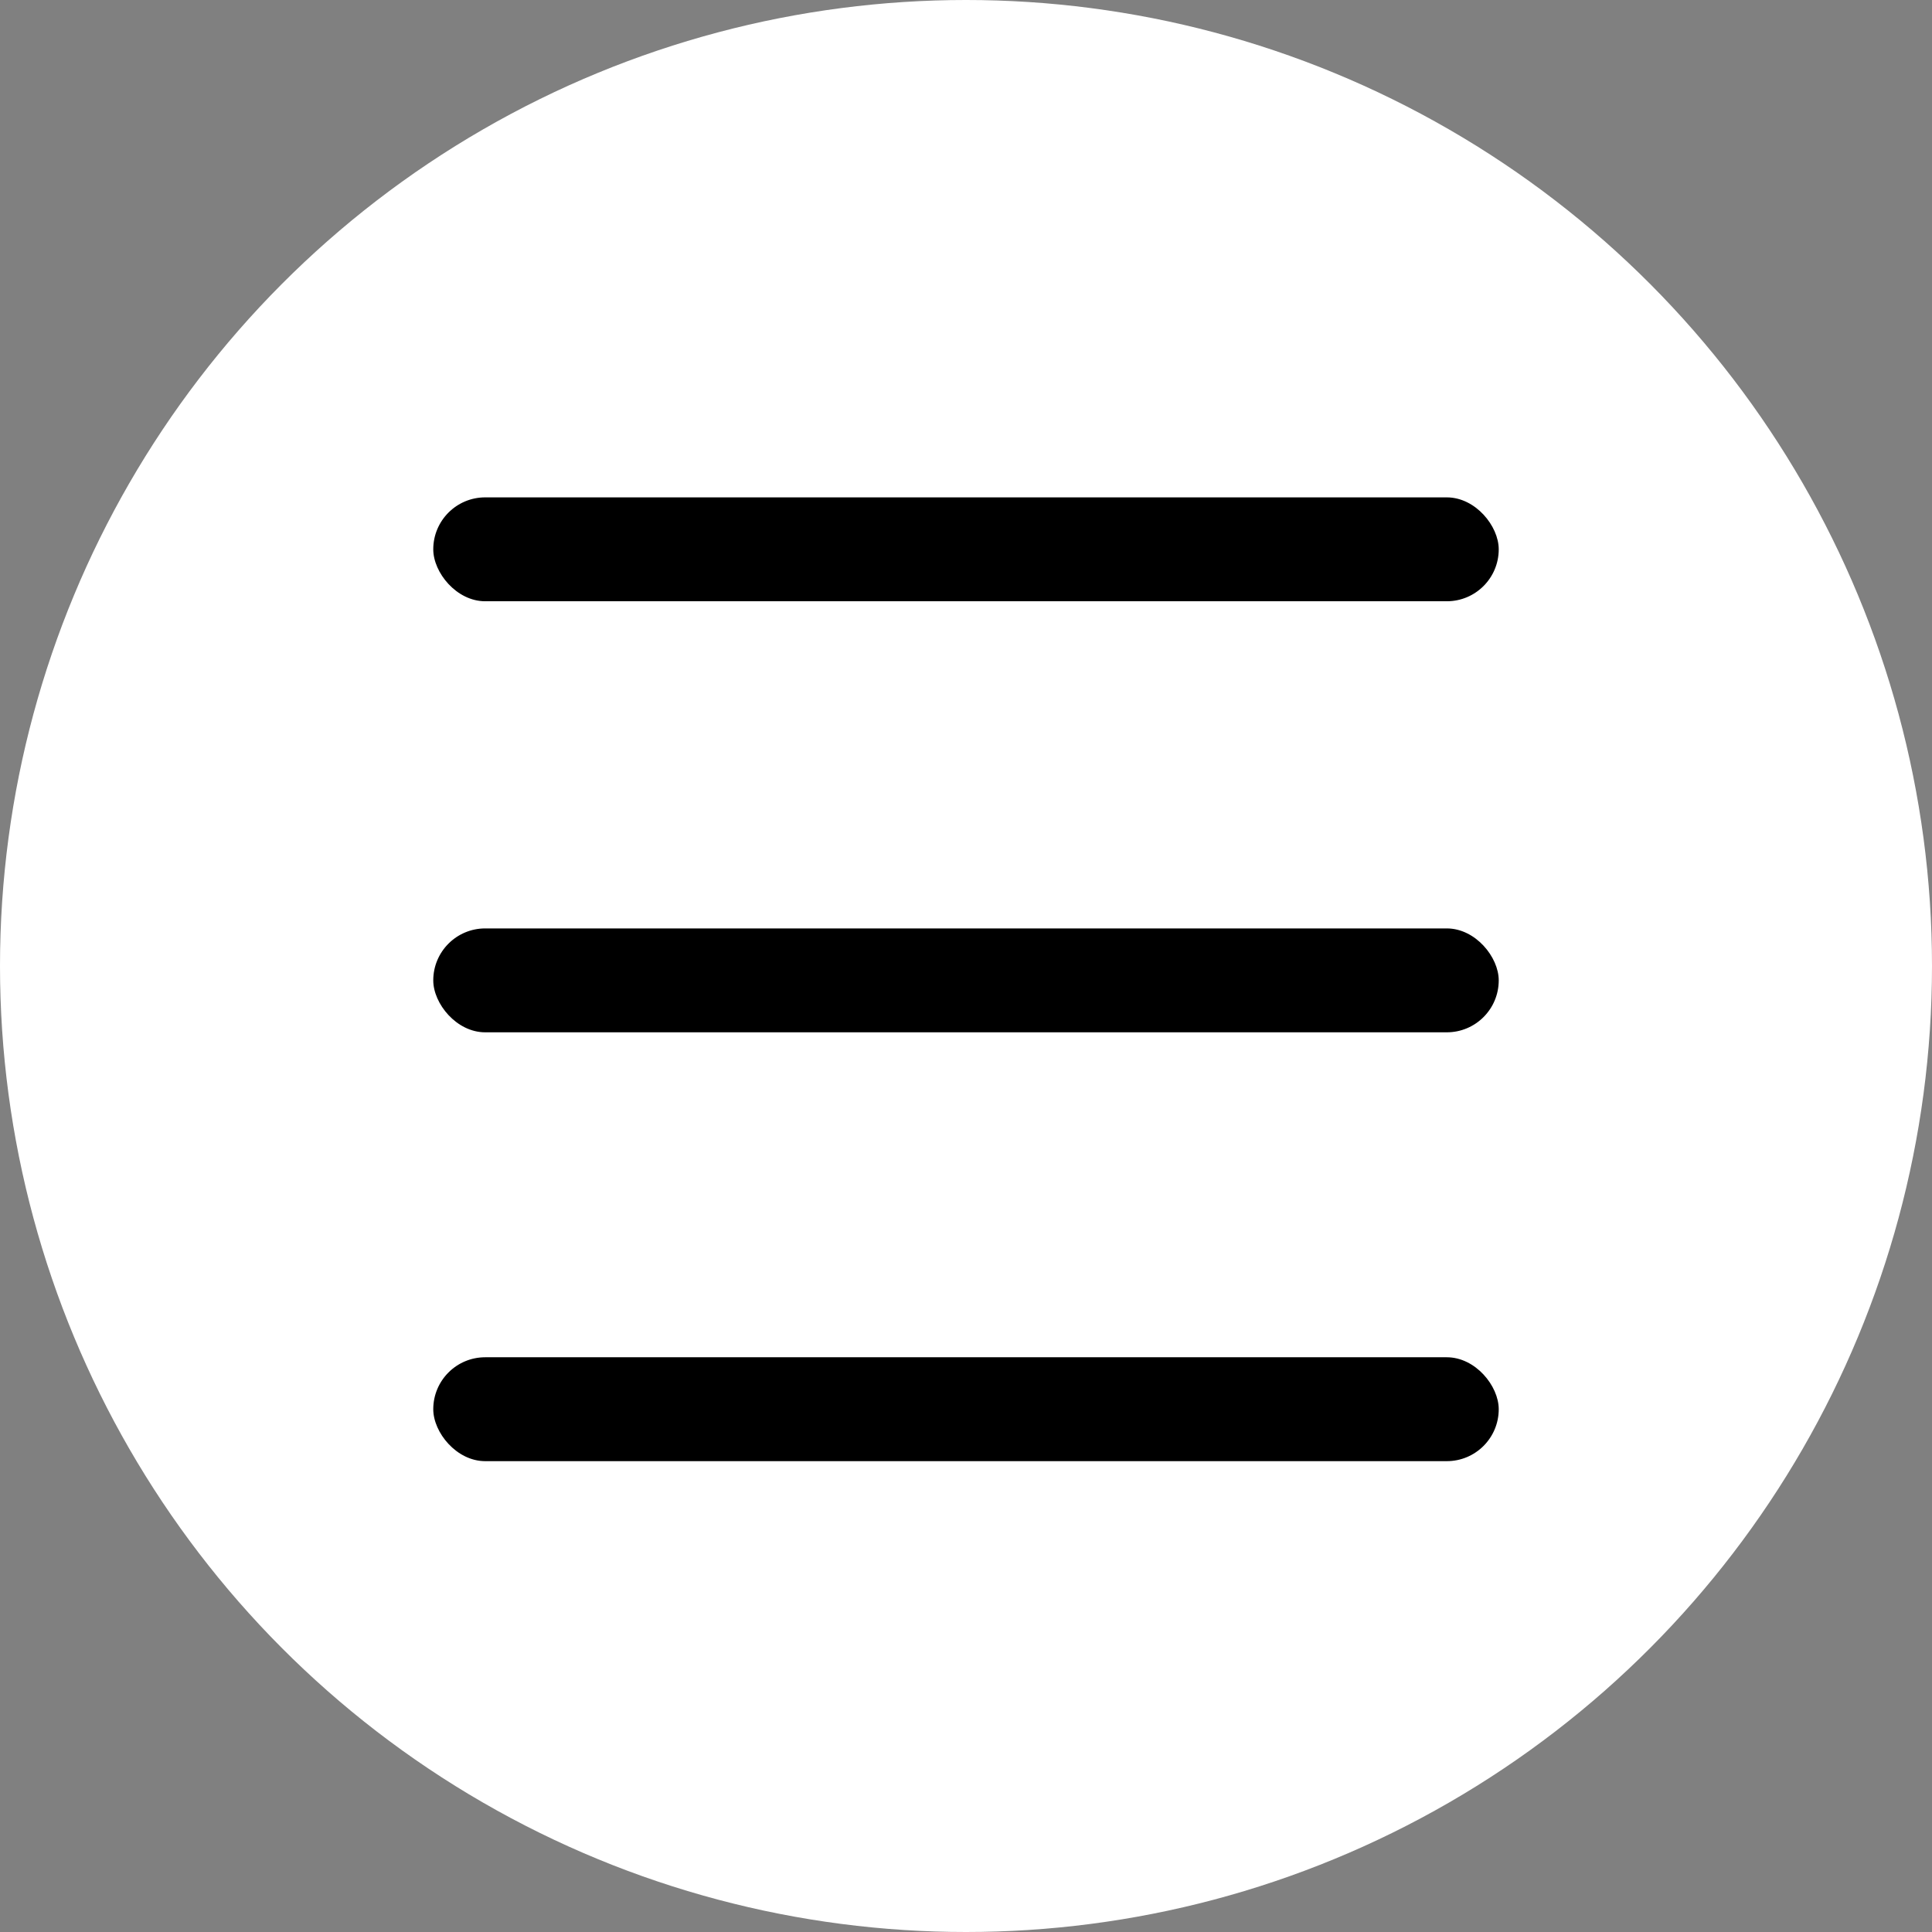
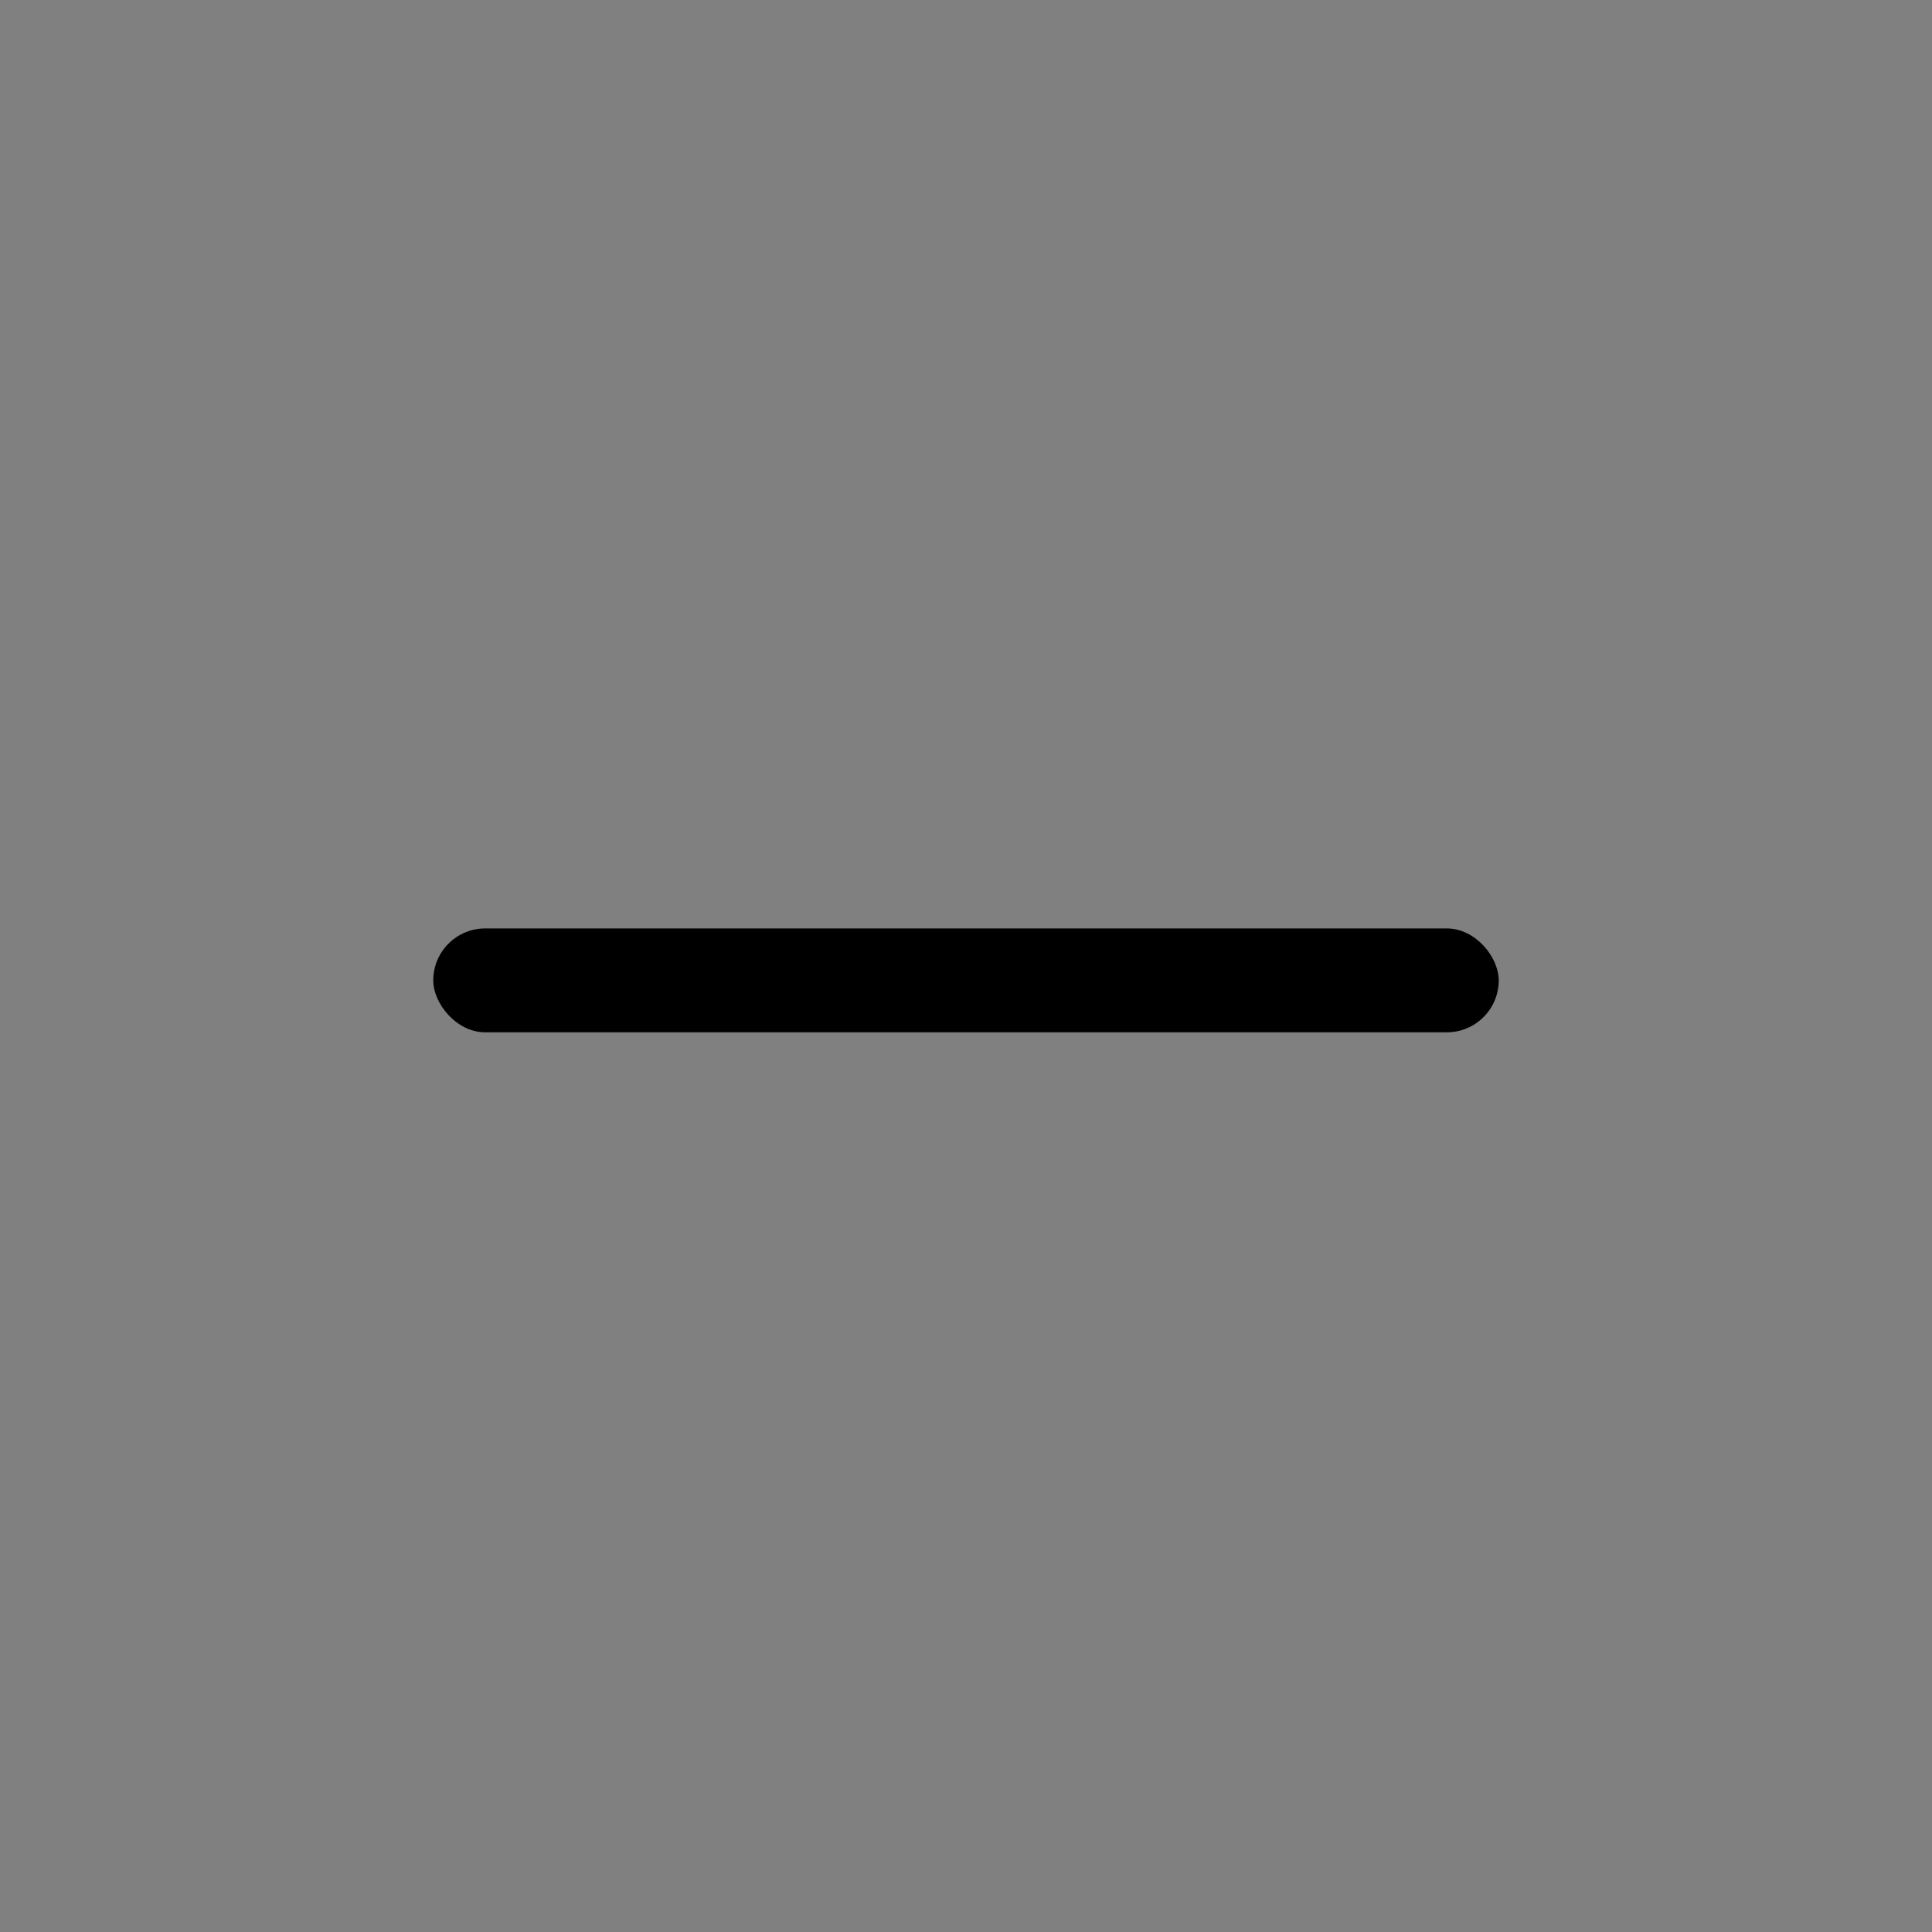
<svg xmlns="http://www.w3.org/2000/svg" width="874" height="874" viewBox="0 0 874 874" fill="none">
  <rect x="0" y="0" width="874" height="874" fill="#808080" stroke="none" />
-   <circle cx="437" cy="437" r="437" fill="white" />
-   <rect x="196" y="225" width="482" height="47" rx="23.5" fill="black" />
  <rect x="196" y="420" width="482" height="47" rx="23.5" fill="black" />
-   <rect x="196" y="614" width="482" height="47" rx="23.5" fill="black" />
</svg>